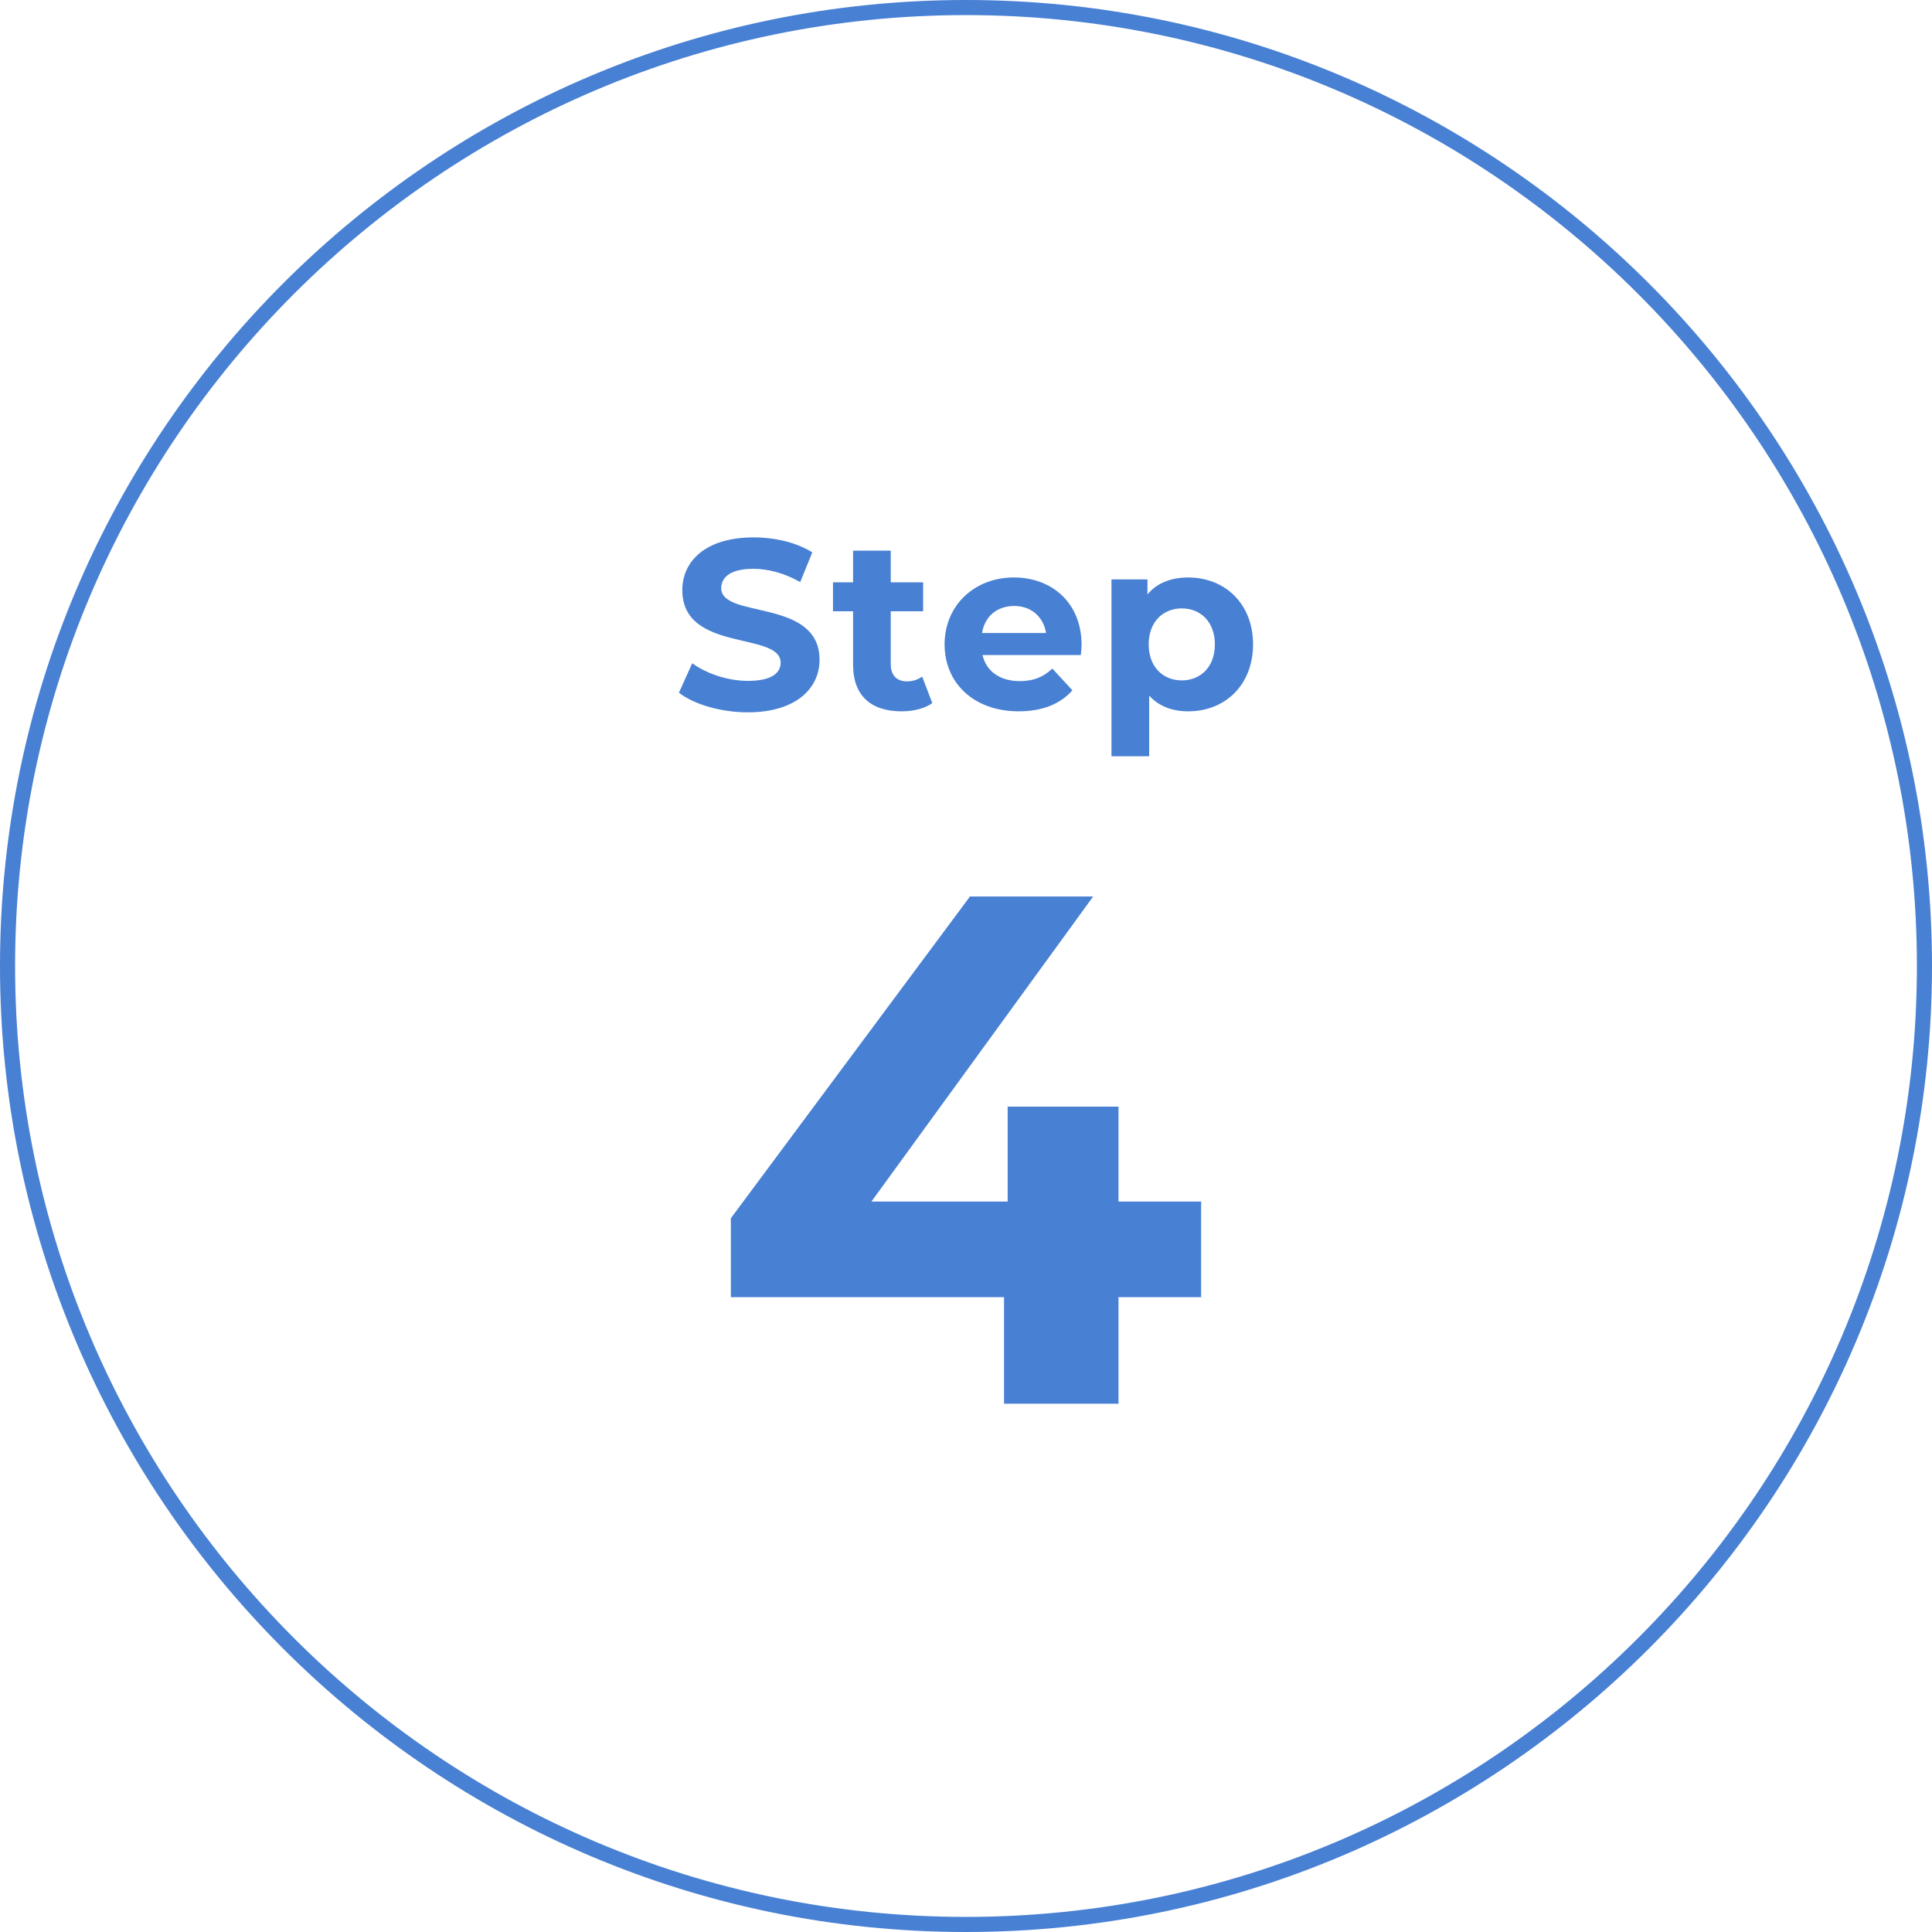
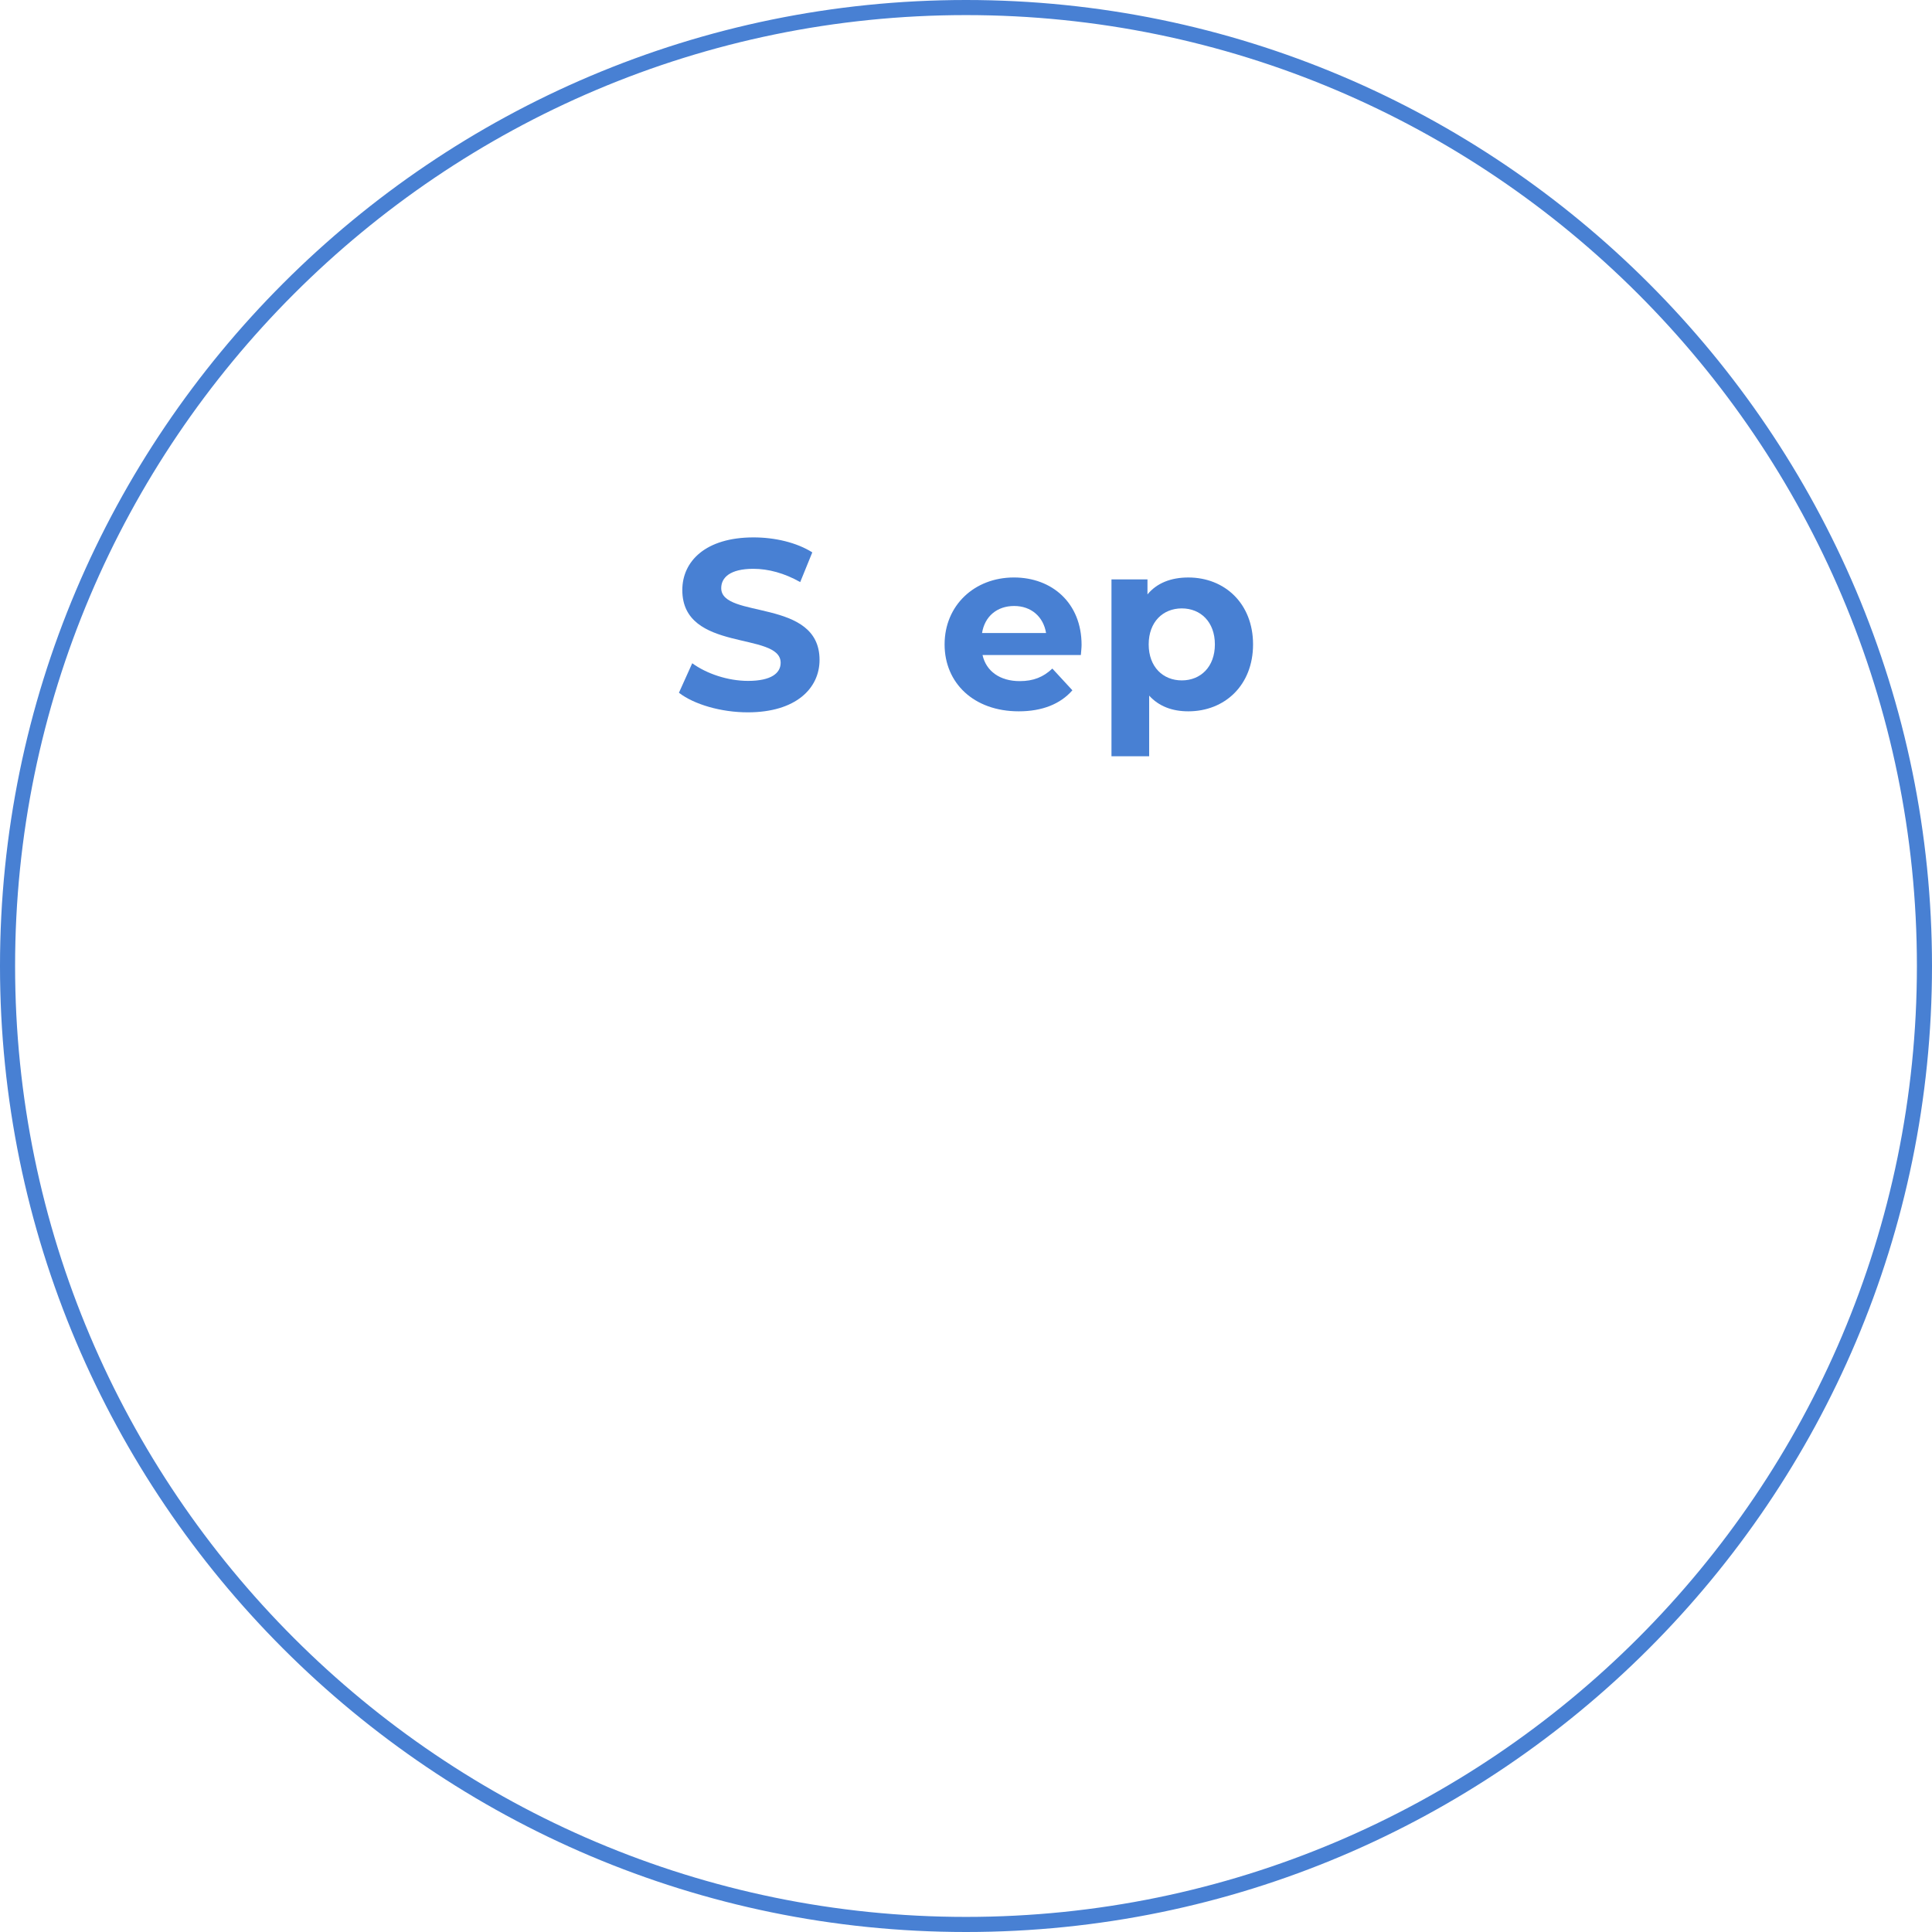
<svg xmlns="http://www.w3.org/2000/svg" id="step04" data-name="step04" viewBox="0 0 128 128" width="128" height="128">
  <defs>
    <style>
      .cls-1 {
        isolation: isolate;
      }

      .cls-2 {
        fill: none;
      }

      .cls-2, .cls-3 {
        stroke-width: 0px;
      }

      .cls-3 {
        fill: #4880d3;
      }
    </style>
  </defs>
  <g id="Step" class="cls-1">
    <g class="cls-1">
      <path class="cls-3" d="m44.982,45.895l.88-1.953c.944.688,2.353,1.169,3.697,1.169,1.537,0,2.161-.513,2.161-1.2,0-2.098-6.515-.656-6.515-4.818,0-1.905,1.537-3.489,4.722-3.489,1.409,0,2.849.336,3.89.992l-.801,1.969c-1.041-.592-2.113-.88-3.105-.88-1.536,0-2.128.577-2.128,1.281,0,2.064,6.514.641,6.514,4.754,0,1.873-1.552,3.474-4.753,3.474-1.777,0-3.57-.528-4.562-1.297Z" />
-       <path class="cls-3" d="m61.768,46.583c-.513.368-1.265.544-2.033.544-2.033,0-3.217-1.04-3.217-3.089v-3.538h-1.329v-1.92h1.329v-2.097h2.496v2.097h2.146v1.92h-2.146v3.506c0,.736.4,1.137,1.073,1.137.368,0,.736-.112,1.008-.32l.673,1.761Z" />
      <path class="cls-3" d="m71.61,43.397h-6.515c.24,1.072,1.152,1.729,2.465,1.729.912,0,1.568-.271,2.161-.832l1.328,1.44c-.8.912-2.001,1.393-3.554,1.393-2.977,0-4.913-1.873-4.913-4.434,0-2.577,1.969-4.434,4.594-4.434,2.528,0,4.481,1.696,4.481,4.466,0,.191-.032.464-.048.672Zm-6.547-1.456h4.242c-.177-1.089-.993-1.793-2.113-1.793-1.137,0-1.953.688-2.129,1.793Z" />
      <path class="cls-3" d="m83.018,42.693c0,2.705-1.873,4.434-4.29,4.434-1.072,0-1.952-.336-2.593-1.04v4.018h-2.497v-11.717h2.385v.992c.625-.752,1.553-1.12,2.705-1.12,2.417,0,4.29,1.729,4.29,4.434Zm-2.529,0c0-1.488-.944-2.385-2.192-2.385s-2.193.896-2.193,2.385.944,2.385,2.193,2.385,2.192-.896,2.192-2.385Z" />
    </g>
  </g>
  <g id="_4" data-name=" 4" class="cls-1">
    <g class="cls-1">
-       <path class="cls-3" d="m79.577,85.942h-5.473v7.057h-7.584v-7.057h-18.098v-5.232l15.841-21.314h8.161l-14.689,20.209h9.025v-6.288h7.344v6.288h5.473v6.337Z" />
-     </g>
+       </g>
  </g>
  <g id="_楕円形_57" data-name="楕円形 57">
    <circle class="cls-2" cx="64" cy="64" r="64" />
    <path class="cls-3" d="m64,128C28.71,128,0,99.29,0,64S28.71,0,64,0s64,28.71,64,64-28.71,64-64,64Zm0-127C29.262,1,1,29.262,1,64s28.262,63,63,63,63-28.262,63-63S98.738,1,64,1Z" />
  </g>
</svg>